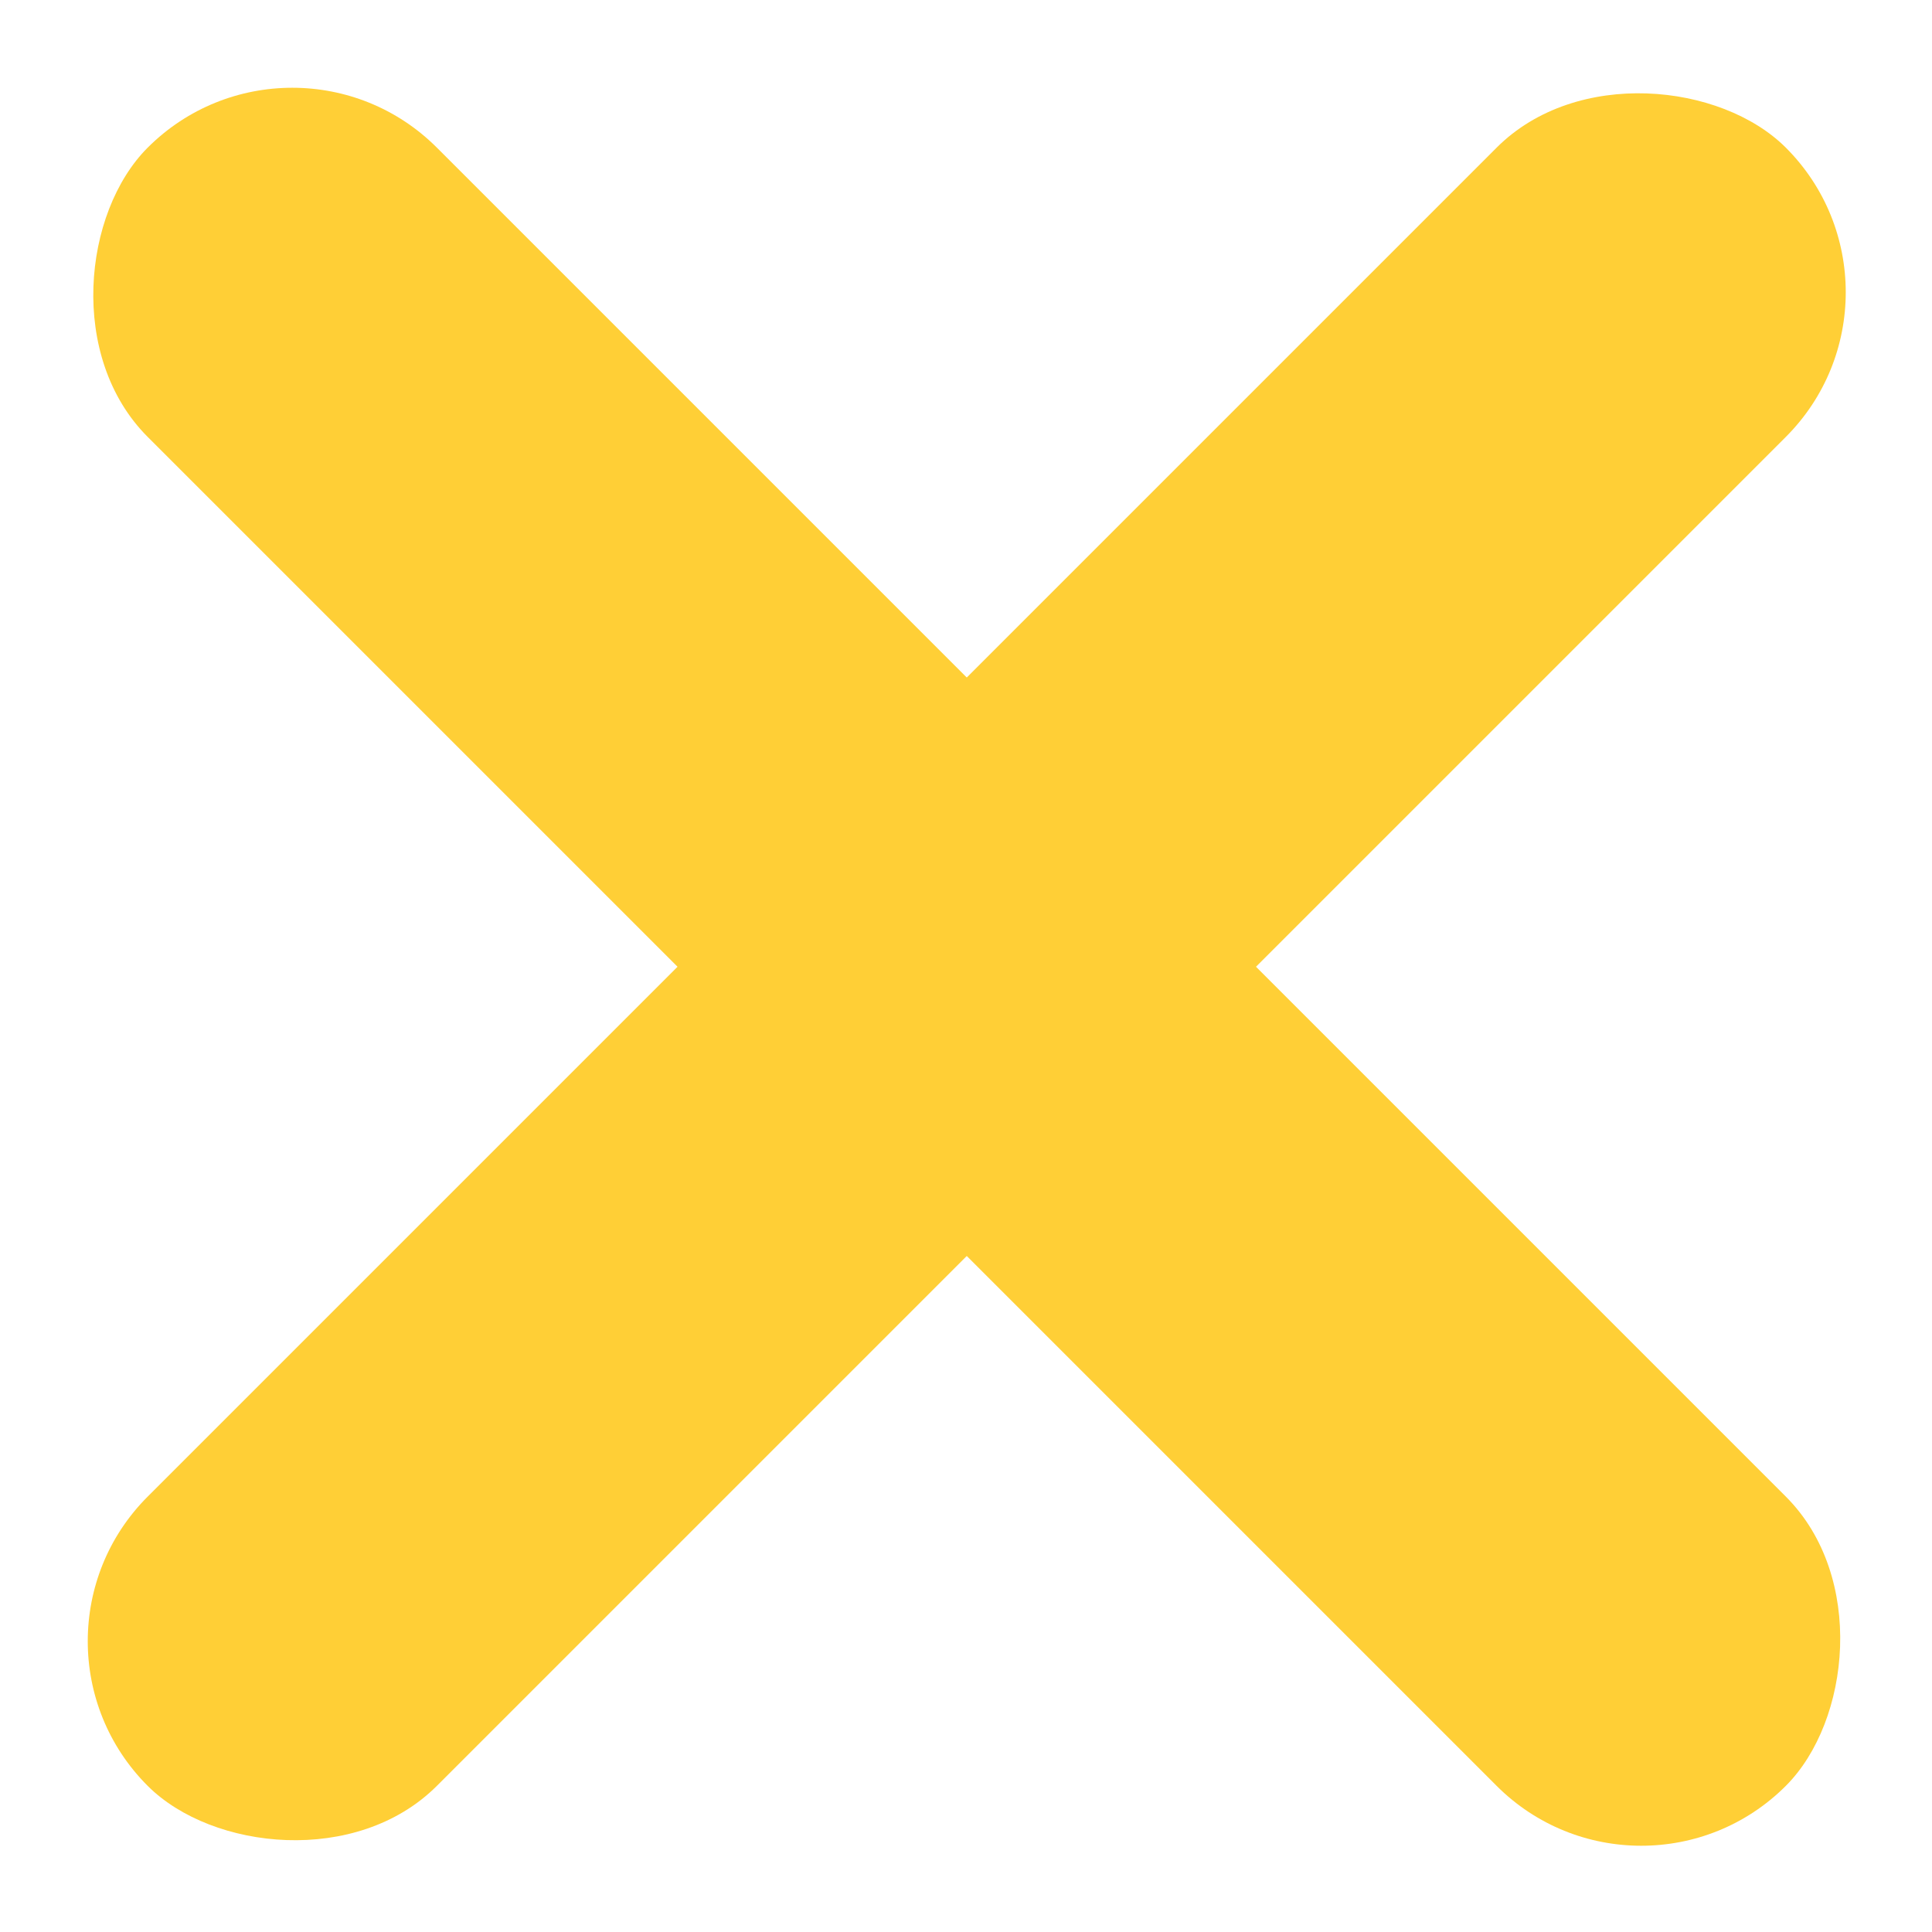
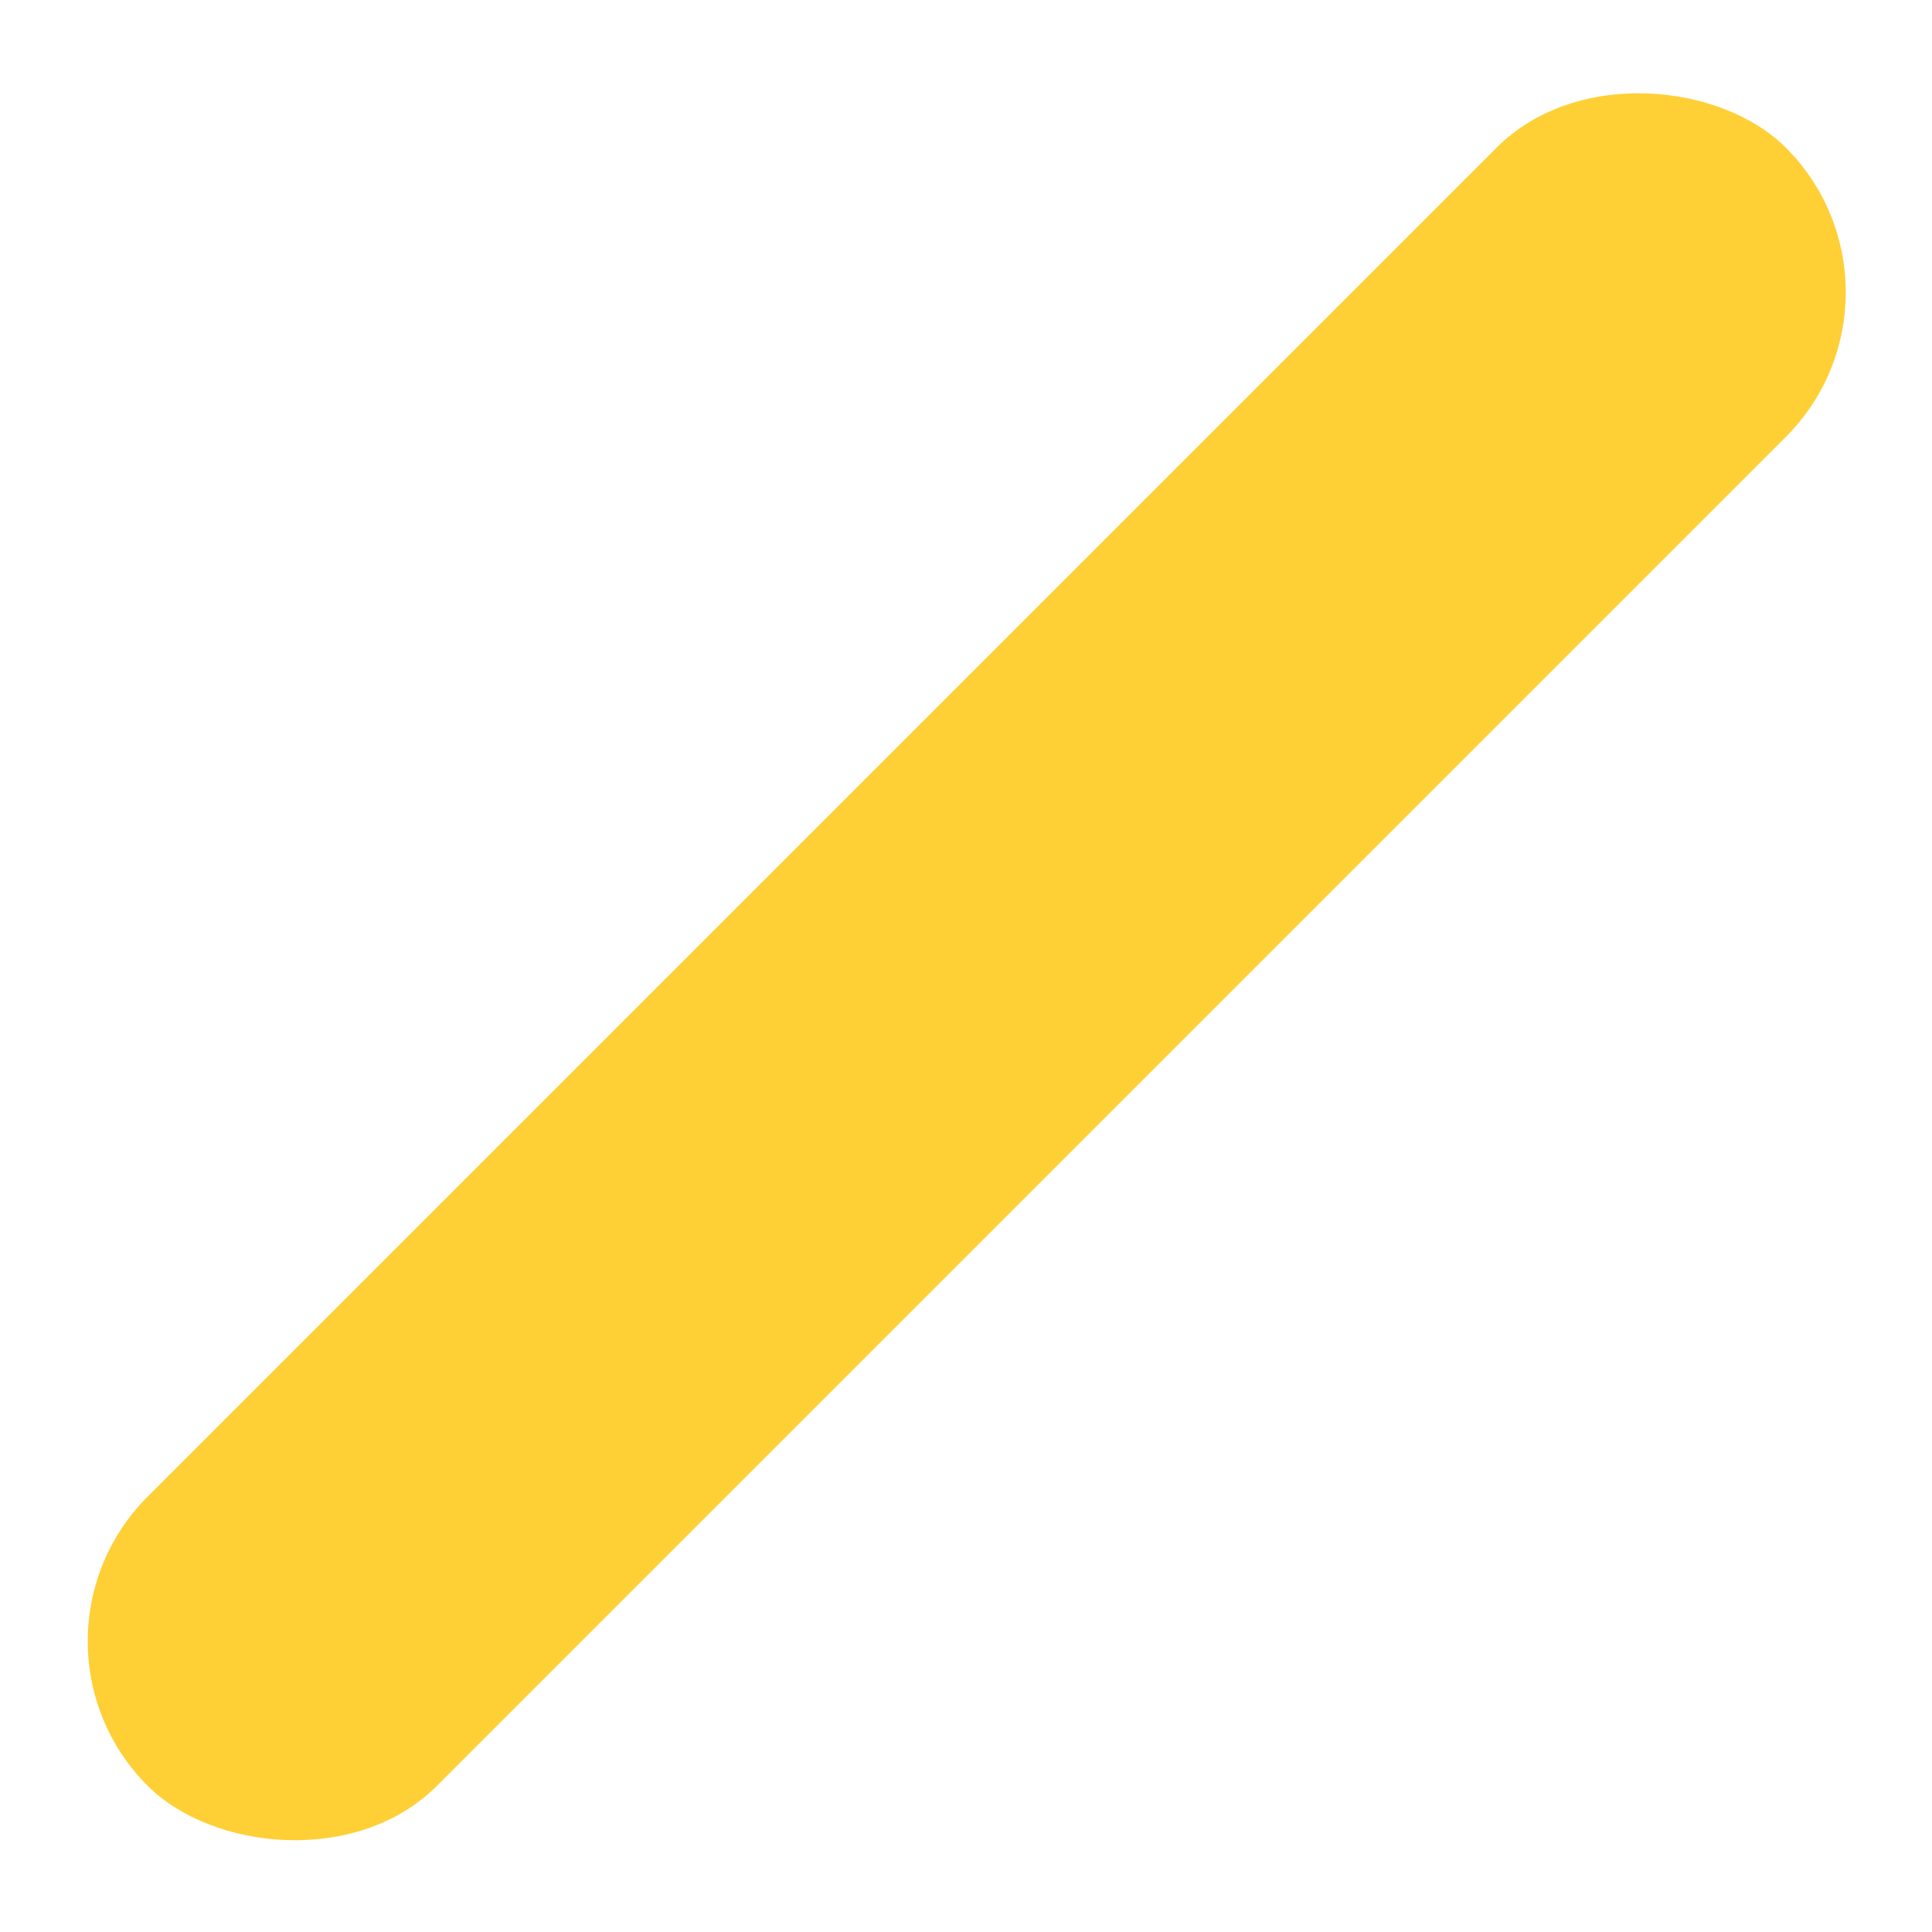
<svg xmlns="http://www.w3.org/2000/svg" width="388" height="388" viewBox="0 0 388 388" fill="none">
  <rect x="0.611" y="329.604" width="465.267" height="82.147" rx="41.074" transform="rotate(-45 0.611 329.604)" fill="#FFCF36" />
-   <rect x="58.698" y="0.611" width="465.267" height="82.147" rx="41.074" transform="rotate(45 58.698 0.611)" fill="#FFCF36" />
</svg>